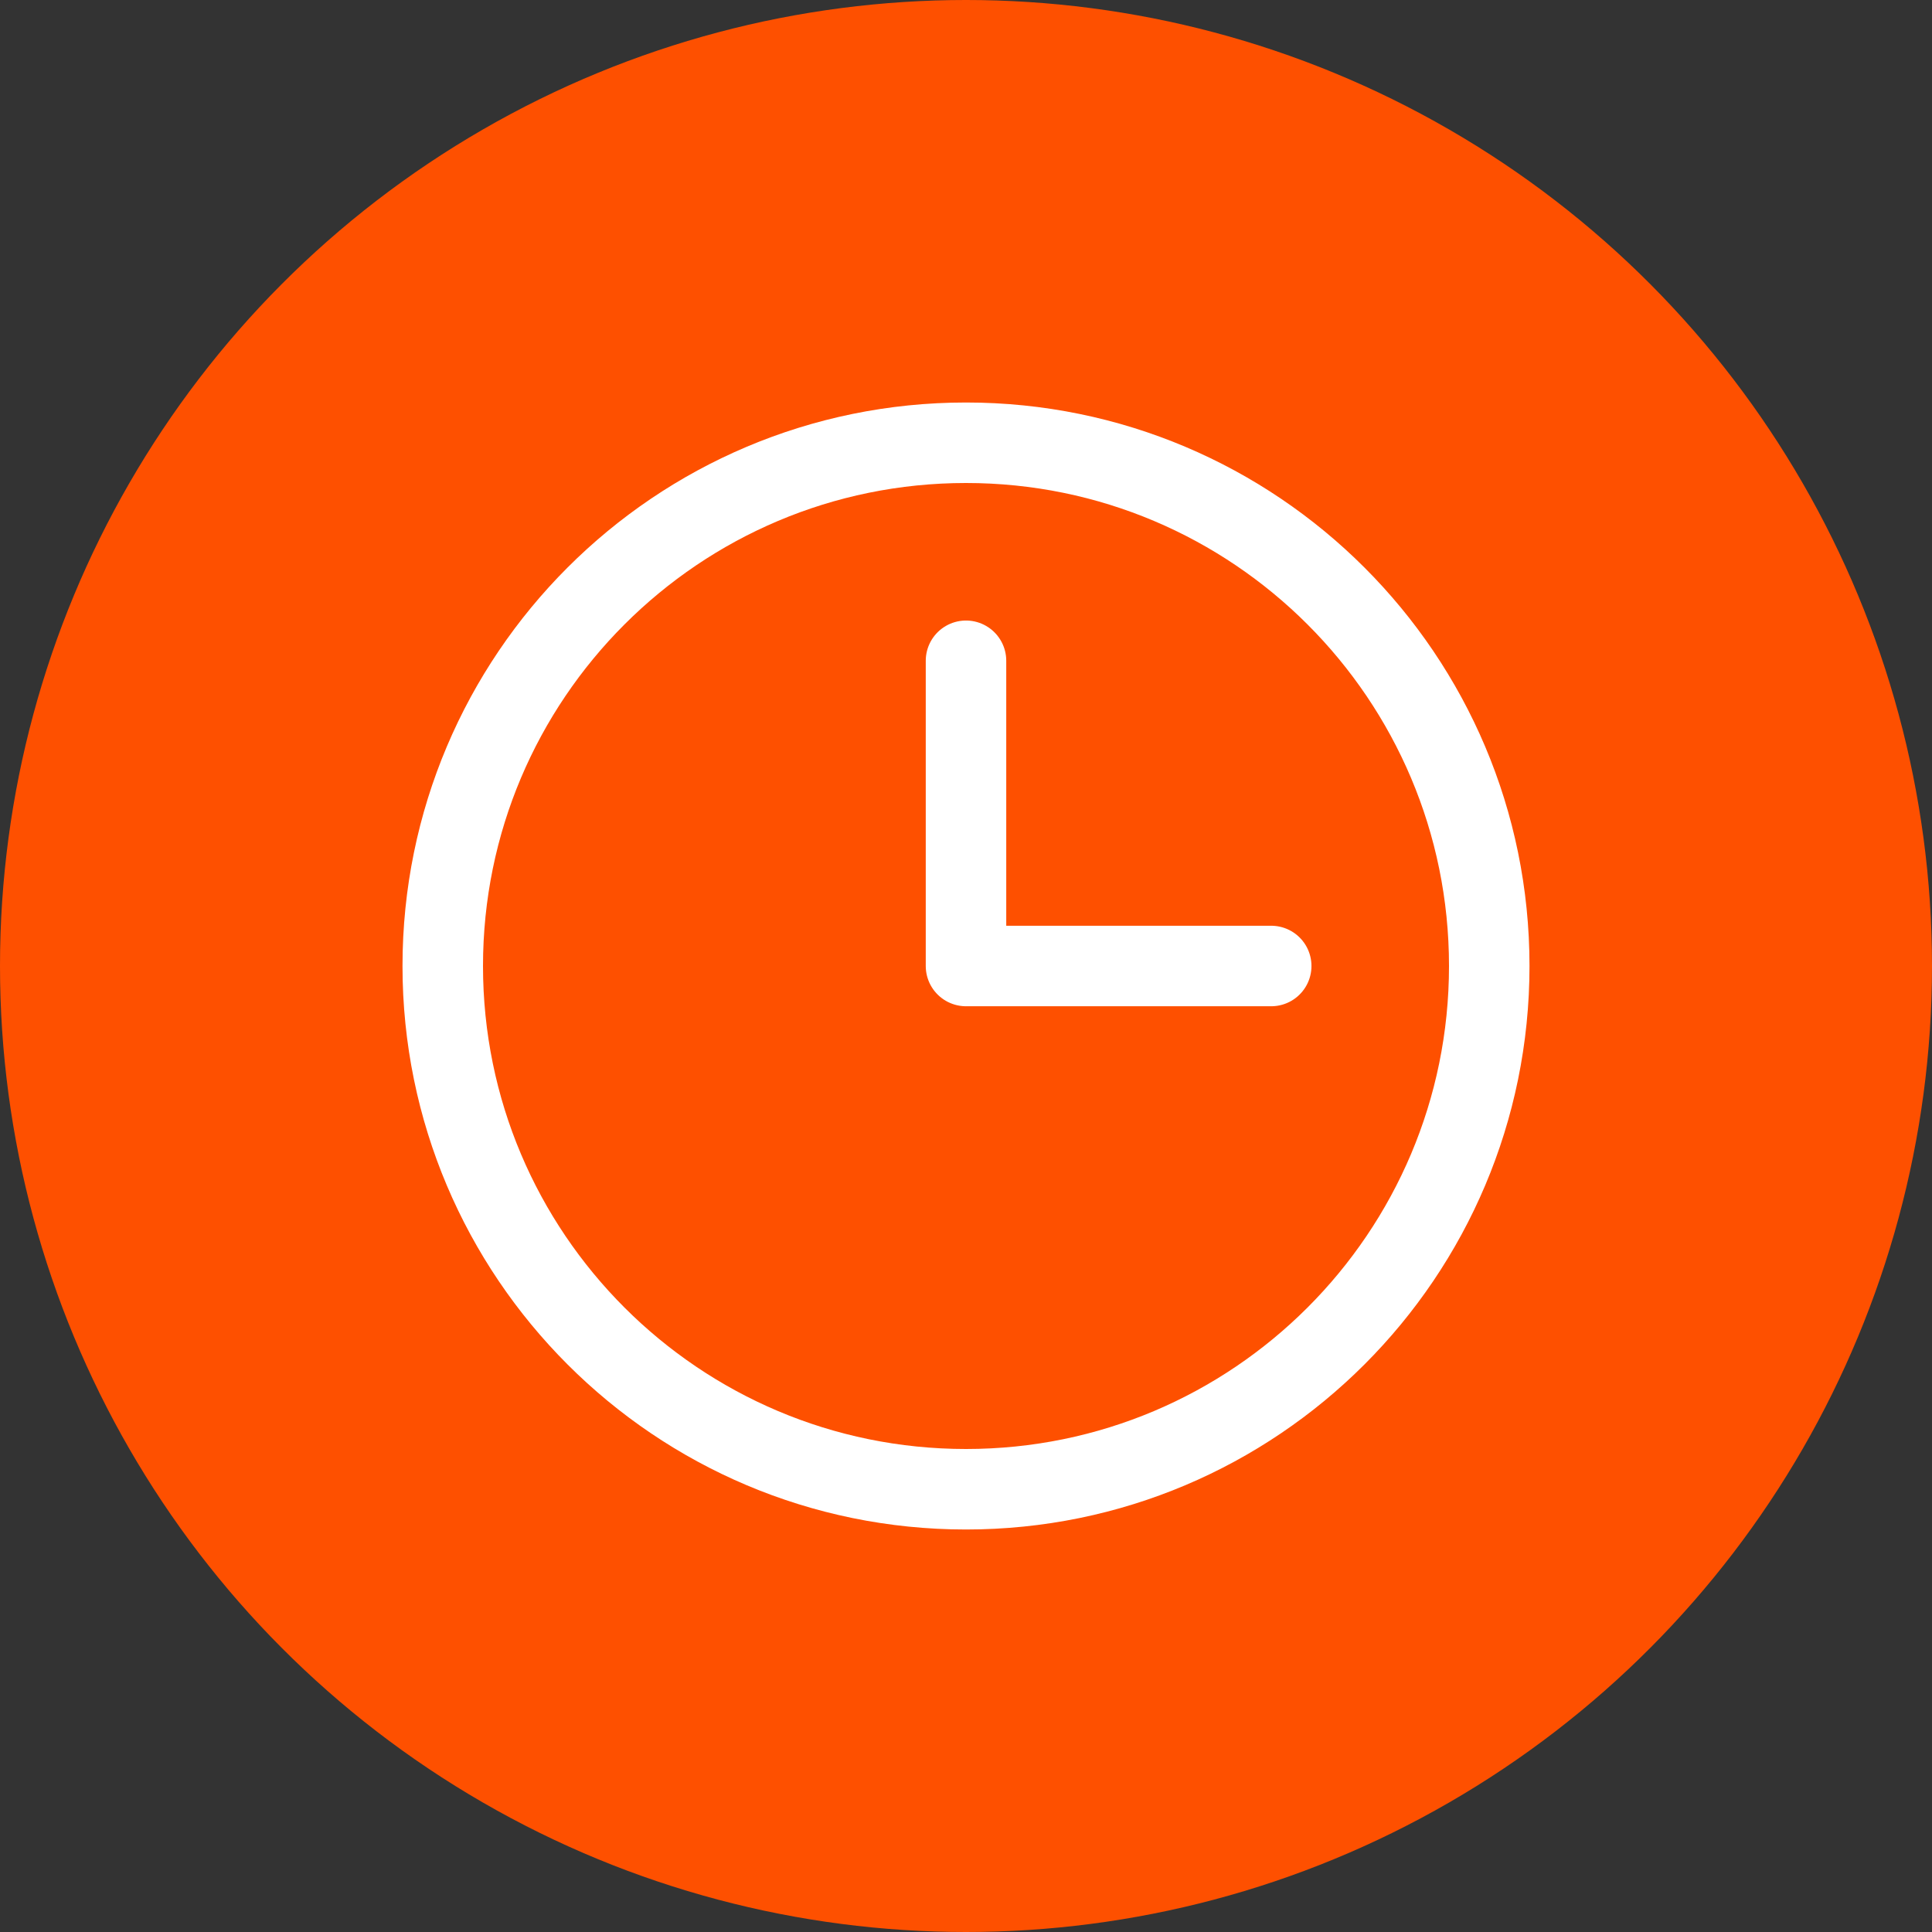
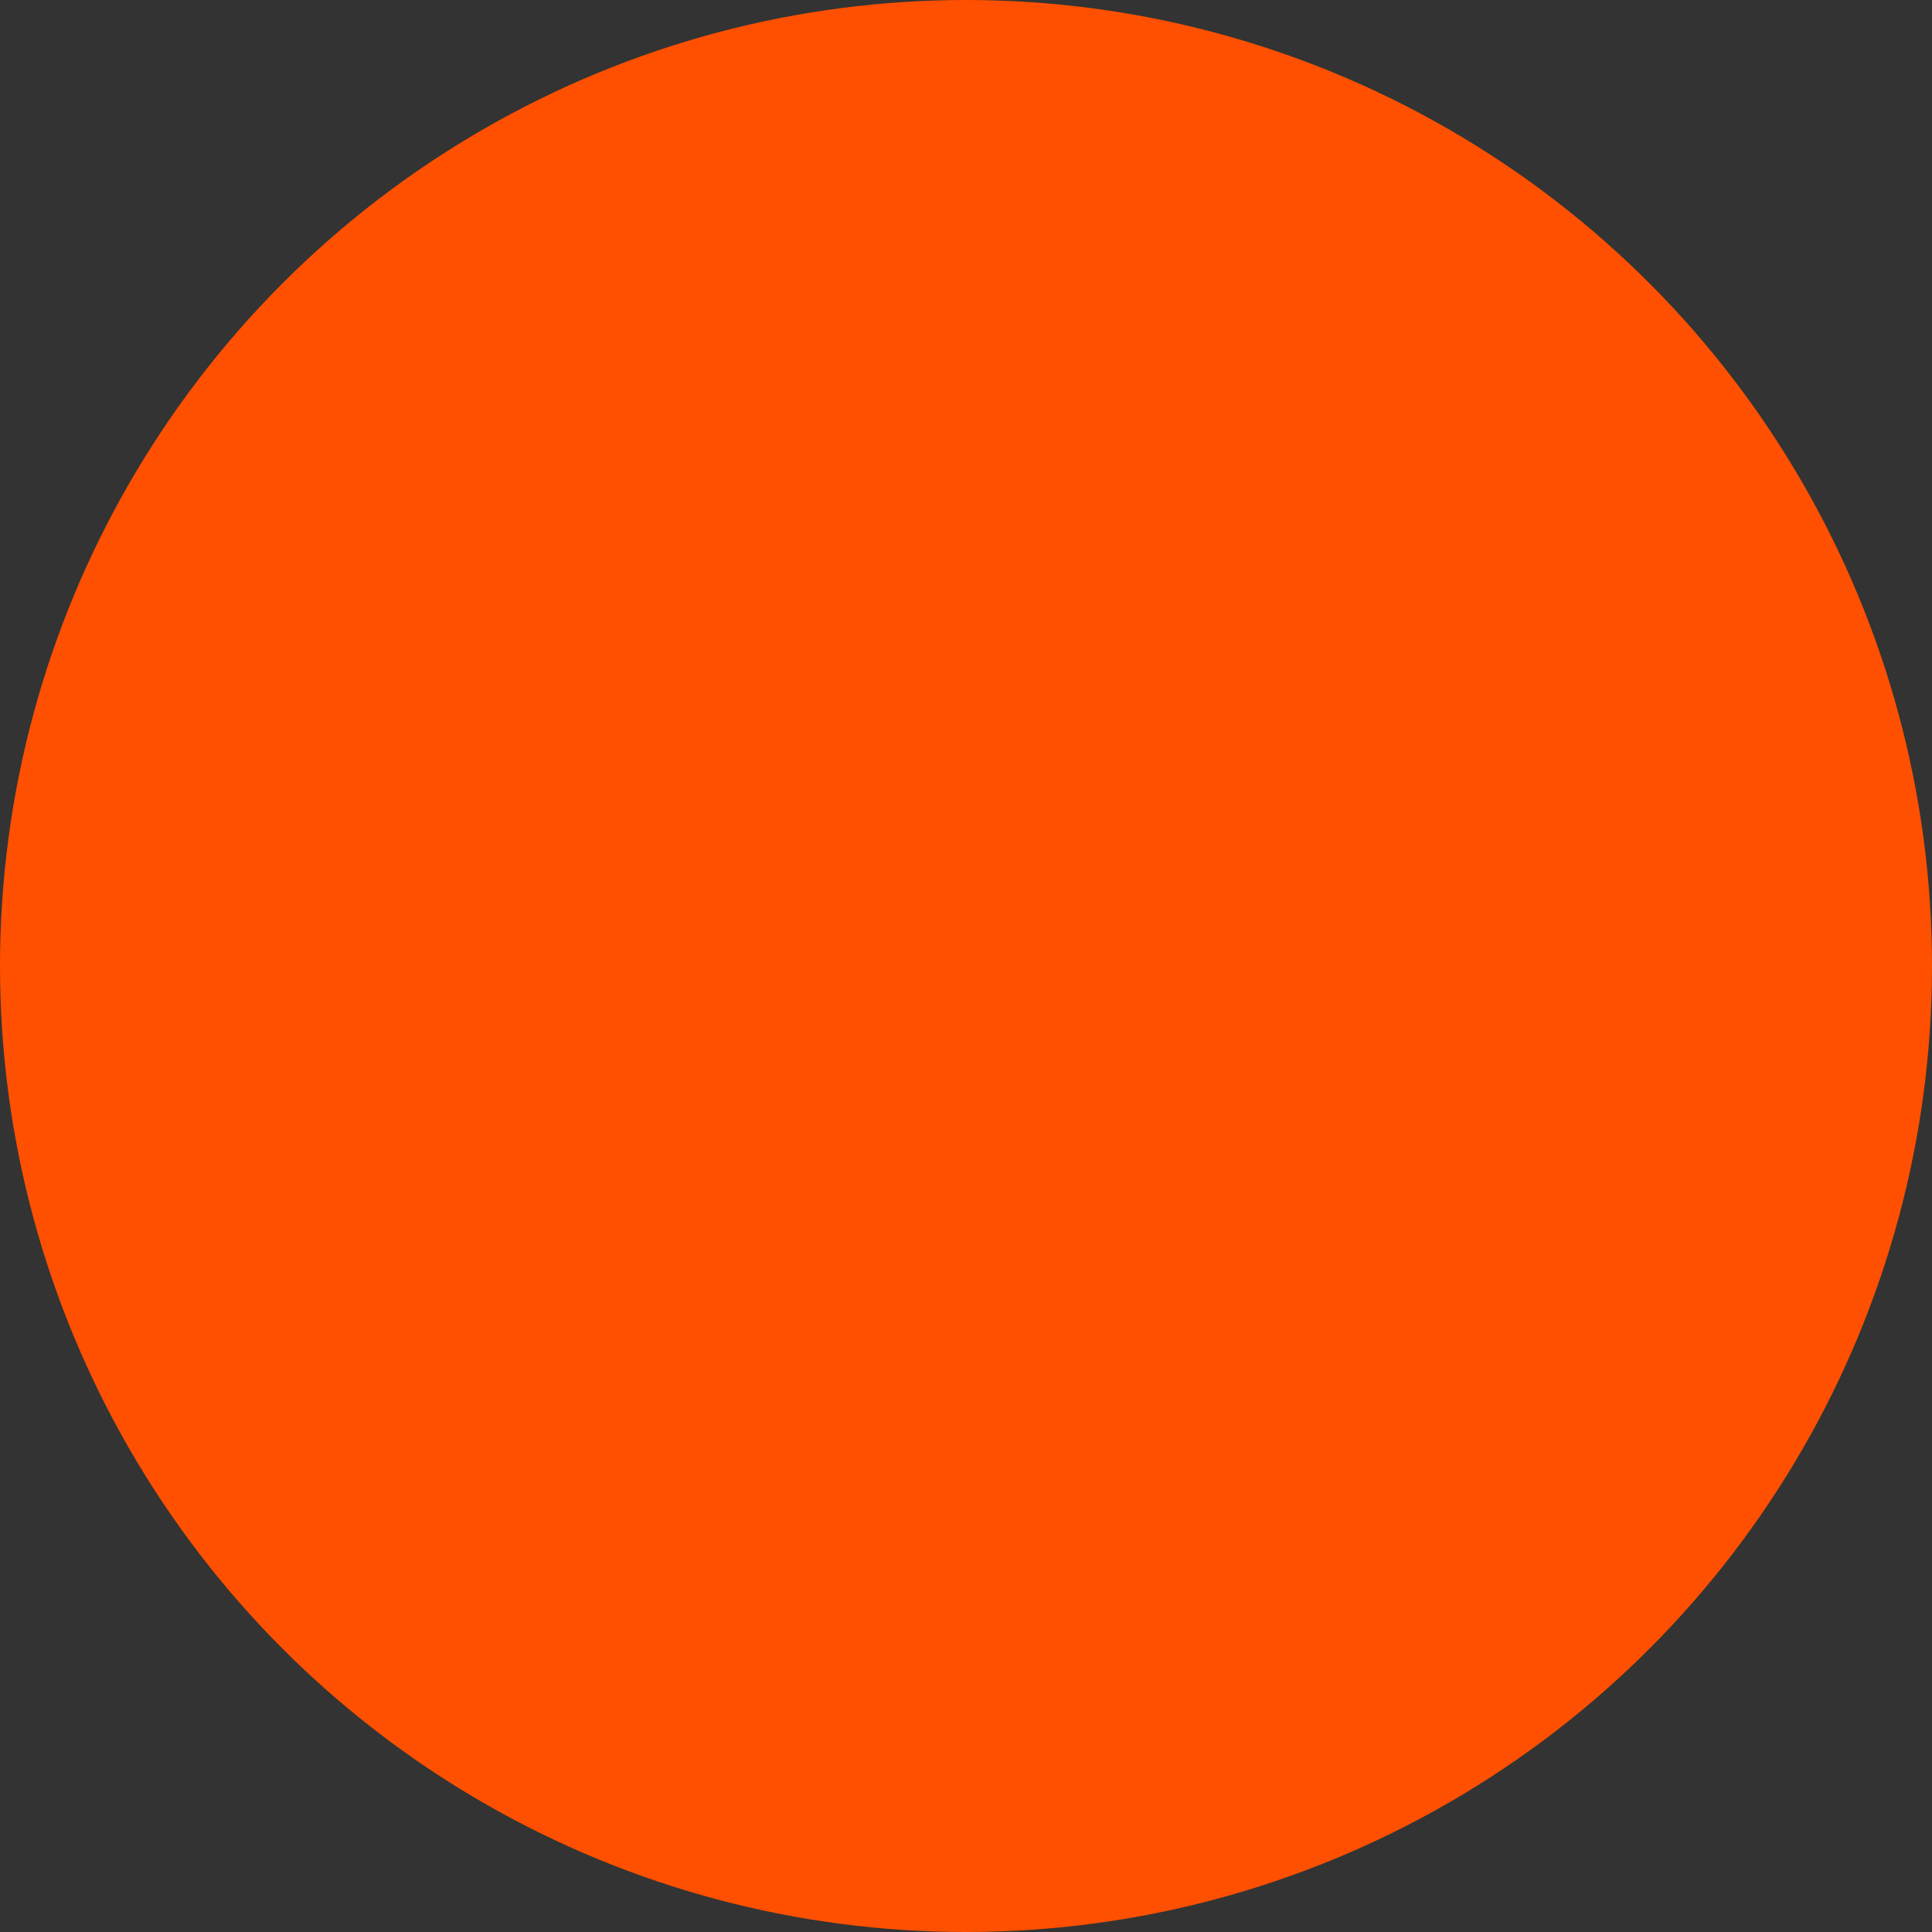
<svg xmlns="http://www.w3.org/2000/svg" fill="none" viewBox="0 0 48 48">
  <rect x="0" y="0" width="48" height="48" fill="#333333" stroke="none" />
  <circle cx="24" cy="24" r="24" fill="#FE5000" />
-   <path stroke="#fff" stroke-linecap="round" stroke-linejoin="round" stroke-width="2" d="M24 16.417V24h7.583M37 24c0 7.18-5.82 13-13 13s-13-5.82-13-13 5.82-13 13-13 13 5.82 13 13z" />
</svg>